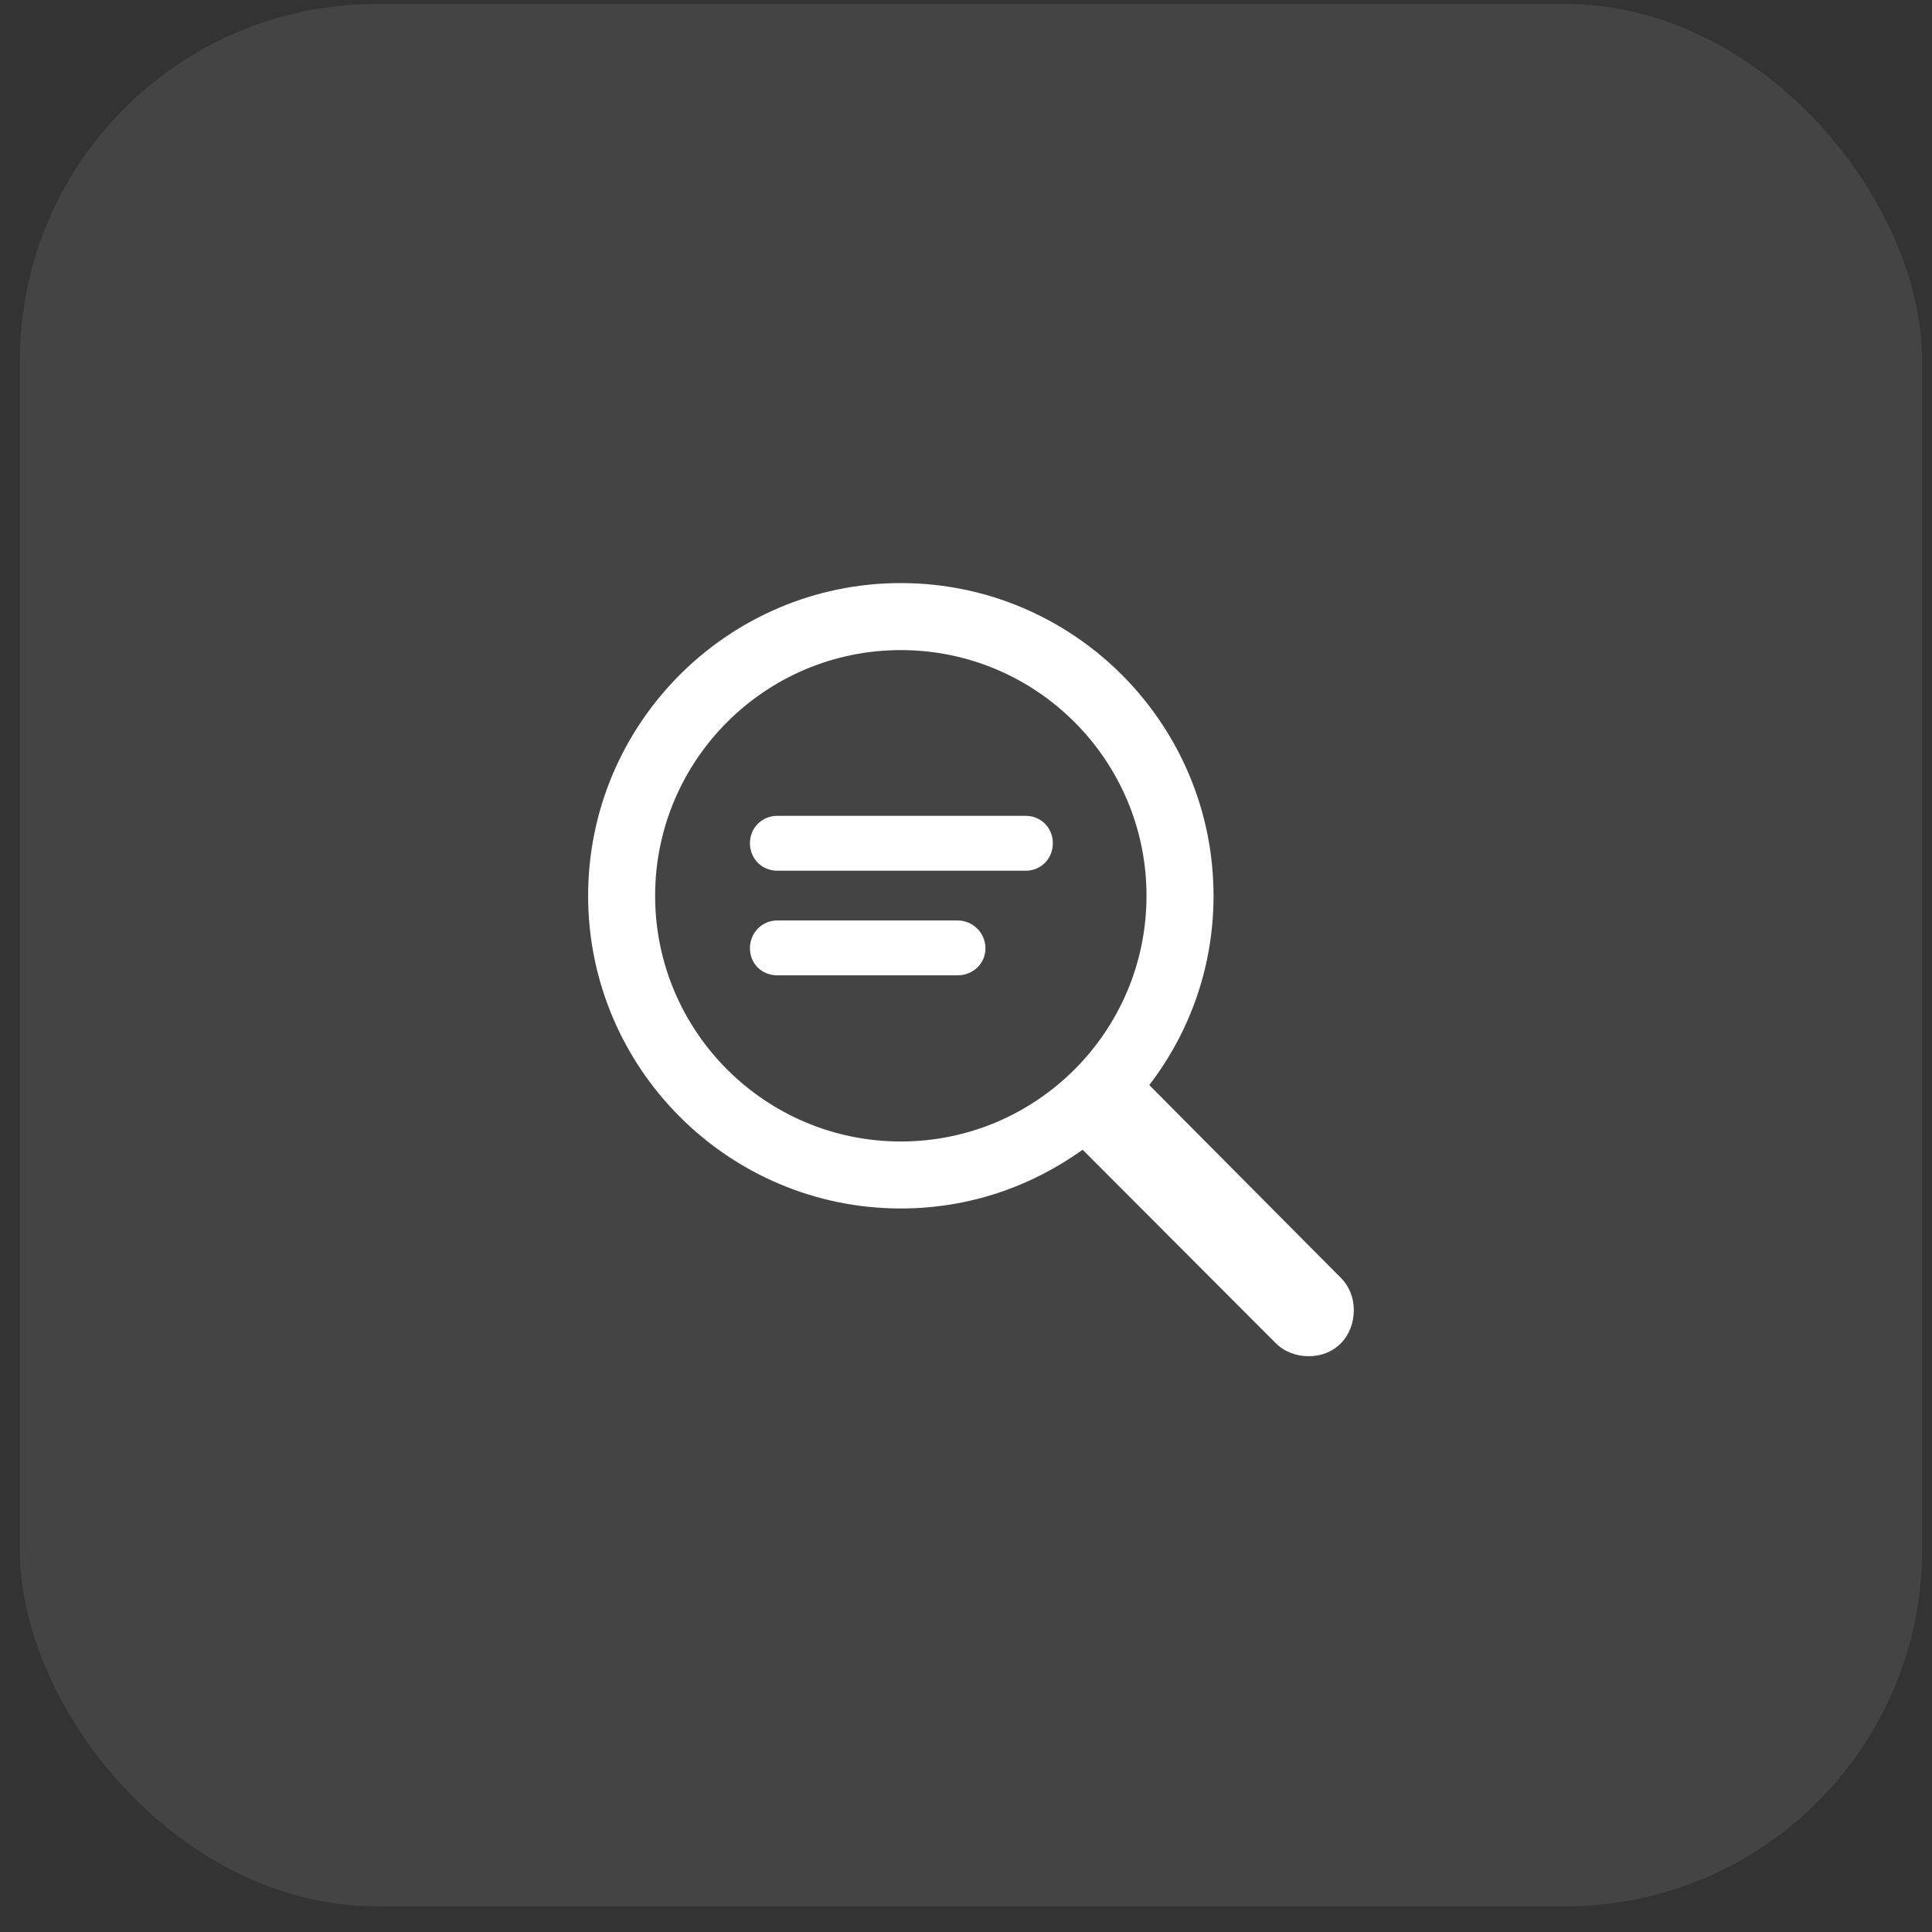
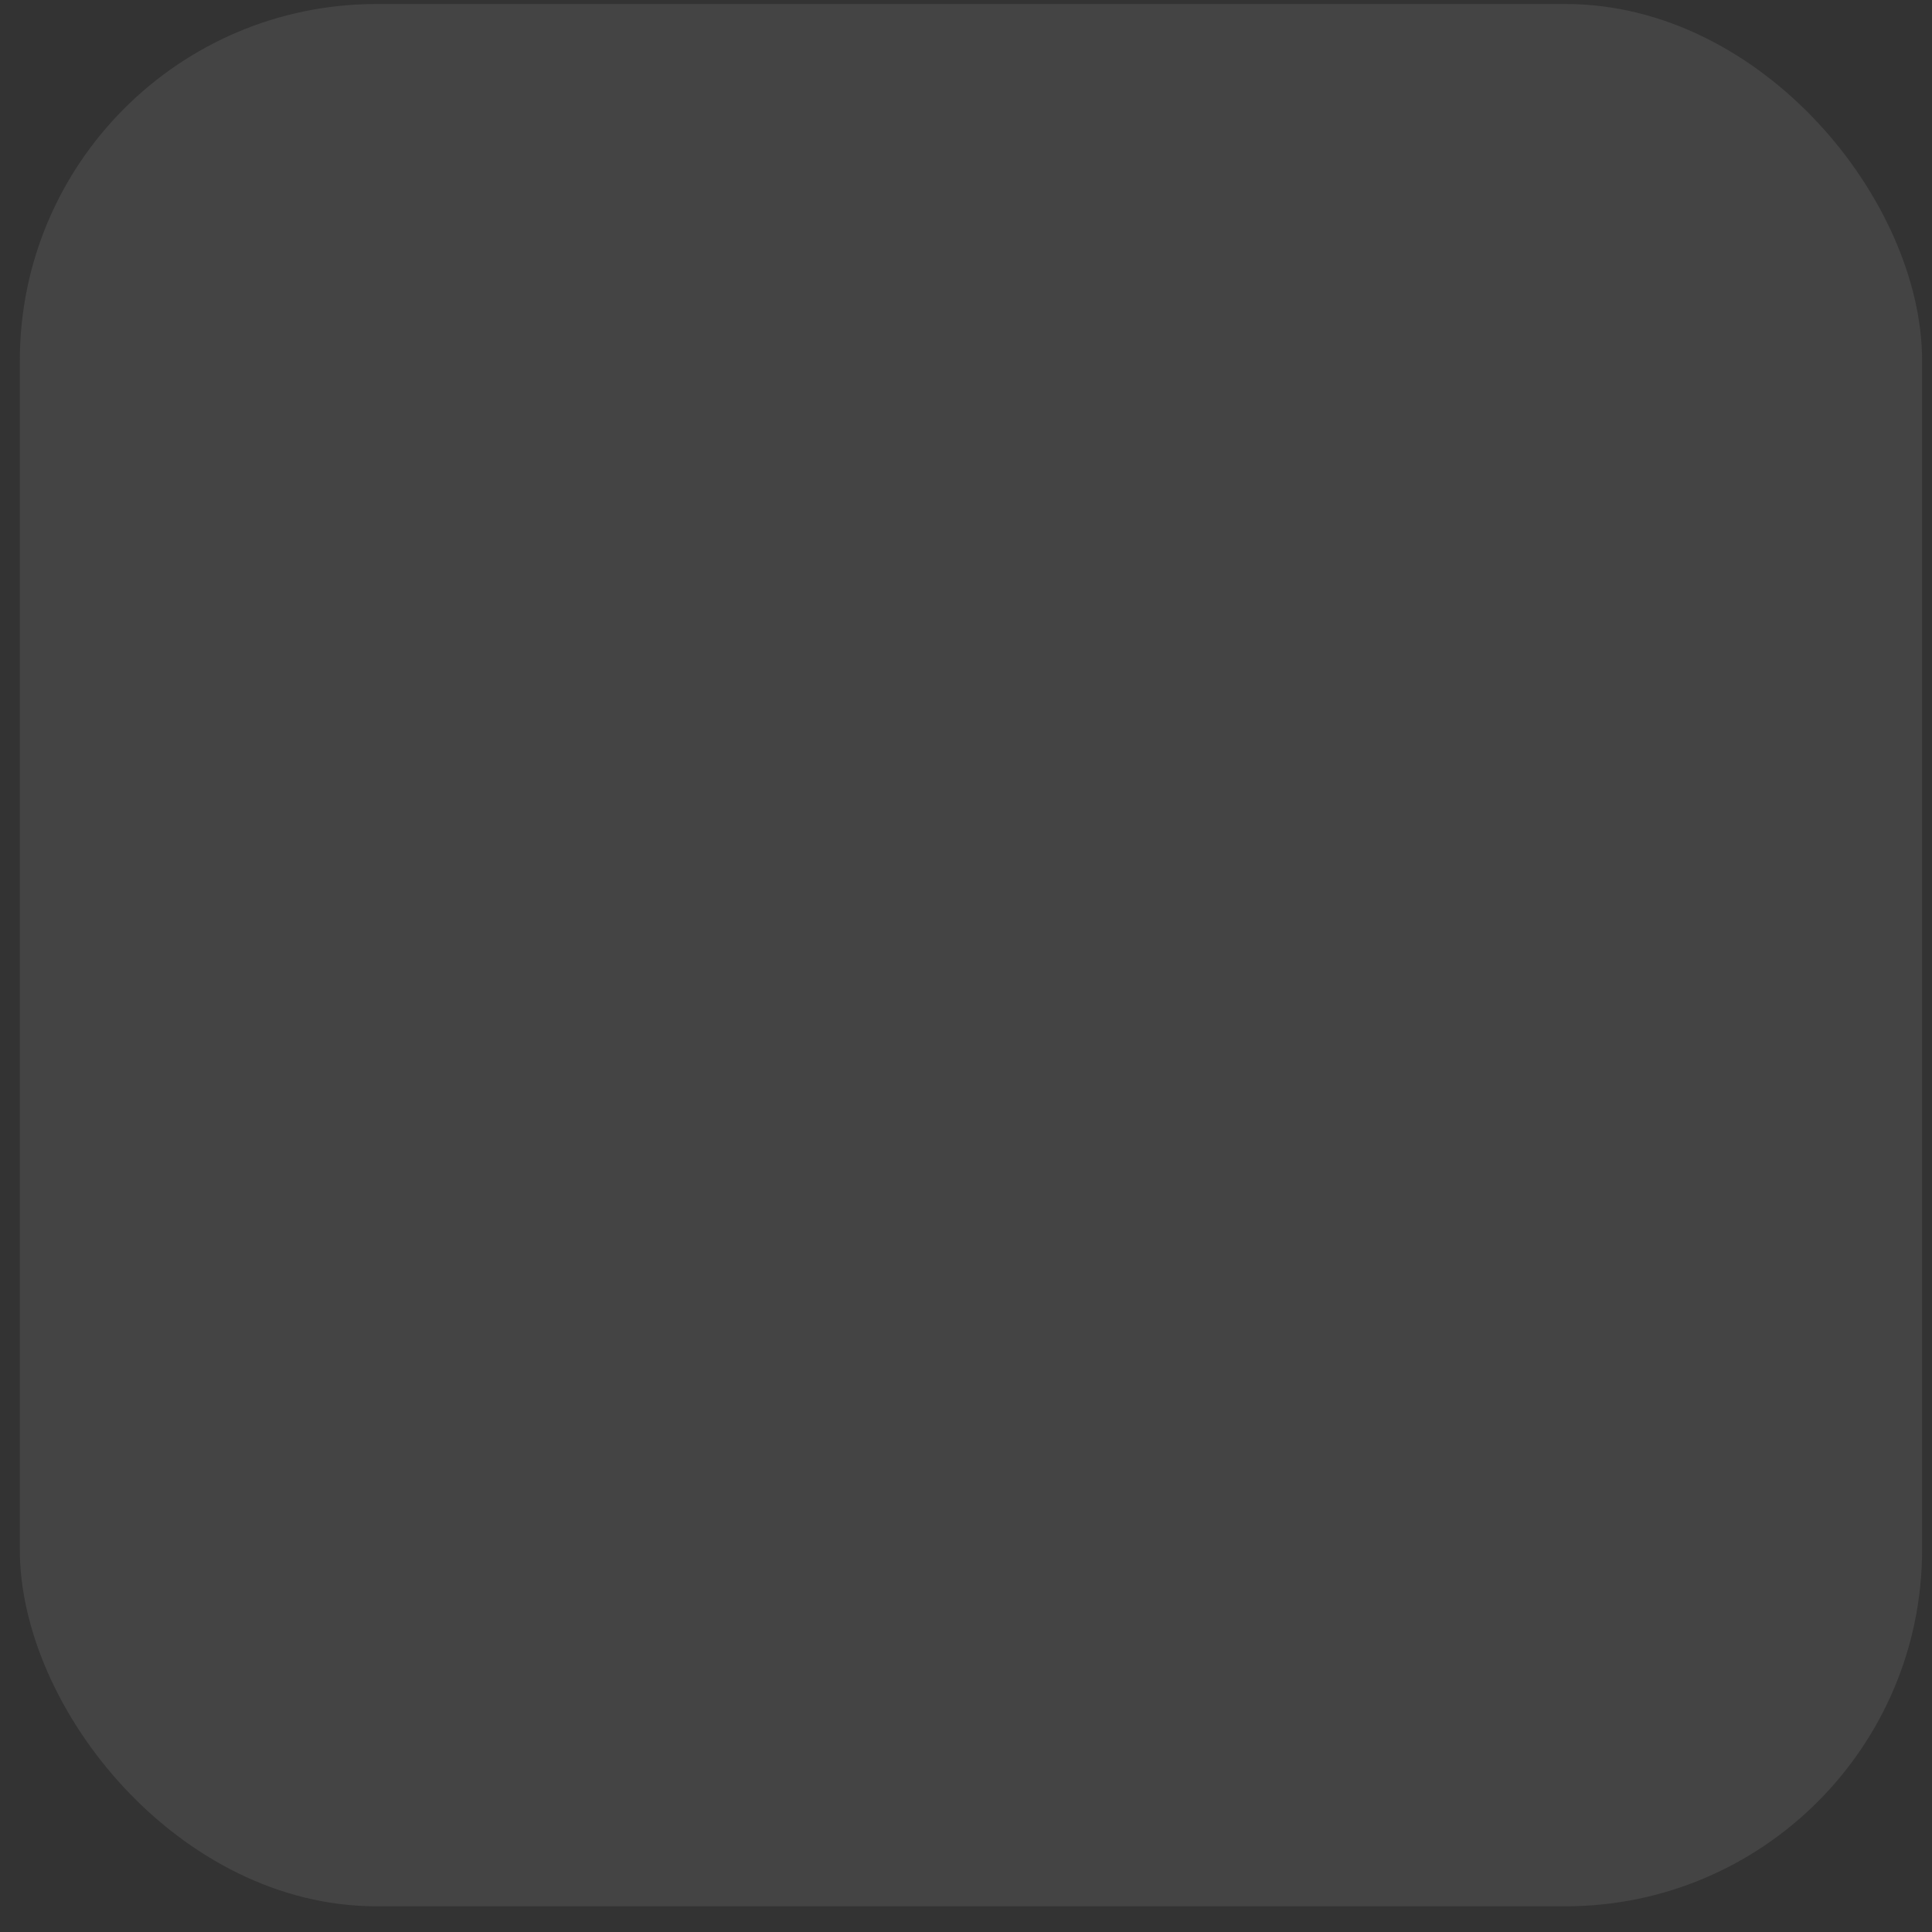
<svg xmlns="http://www.w3.org/2000/svg" width="65" height="65" viewBox="0 0 65 65" fill="none">
  <rect x="0" y="0" width="65" height="65" fill="#333333" stroke="none" />
  <rect id="Rectangle 39836" x="0.667" y="0.135" width="64" height="64" rx="12" fill="#E3E3E3" fill-opacity="0.1" />
-   <path id="ô­¥" d="M19.787 30.138C19.787 24.337 24.506 19.617 30.307 19.617C36.108 19.617 40.828 24.337 40.828 30.138C40.828 32.537 40.023 34.739 38.666 36.505L45.112 42.992C45.389 43.269 45.547 43.651 45.547 44.073C45.547 44.956 44.928 45.628 44.031 45.628C43.609 45.628 43.214 45.483 42.911 45.18L36.424 38.681C34.697 39.92 32.601 40.658 30.307 40.658C24.506 40.658 19.787 35.938 19.787 30.138ZM22.041 30.138C22.041 34.699 25.746 38.404 30.307 38.404C34.869 38.404 38.573 34.699 38.573 30.138C38.573 25.576 34.869 21.872 30.307 21.872C25.746 21.872 22.041 25.576 22.041 30.138ZM26.154 29.294C25.627 29.294 25.231 28.885 25.231 28.371C25.231 27.857 25.627 27.448 26.154 27.448H34.513C35.027 27.448 35.422 27.857 35.422 28.371C35.422 28.885 35.027 29.294 34.513 29.294H26.154ZM26.154 32.814C25.627 32.814 25.231 32.419 25.231 31.904C25.231 31.39 25.627 30.968 26.154 30.968H32.219C32.733 30.968 33.155 31.39 33.155 31.904C33.155 32.419 32.733 32.814 32.219 32.814H26.154Z" fill="white" />
</svg>